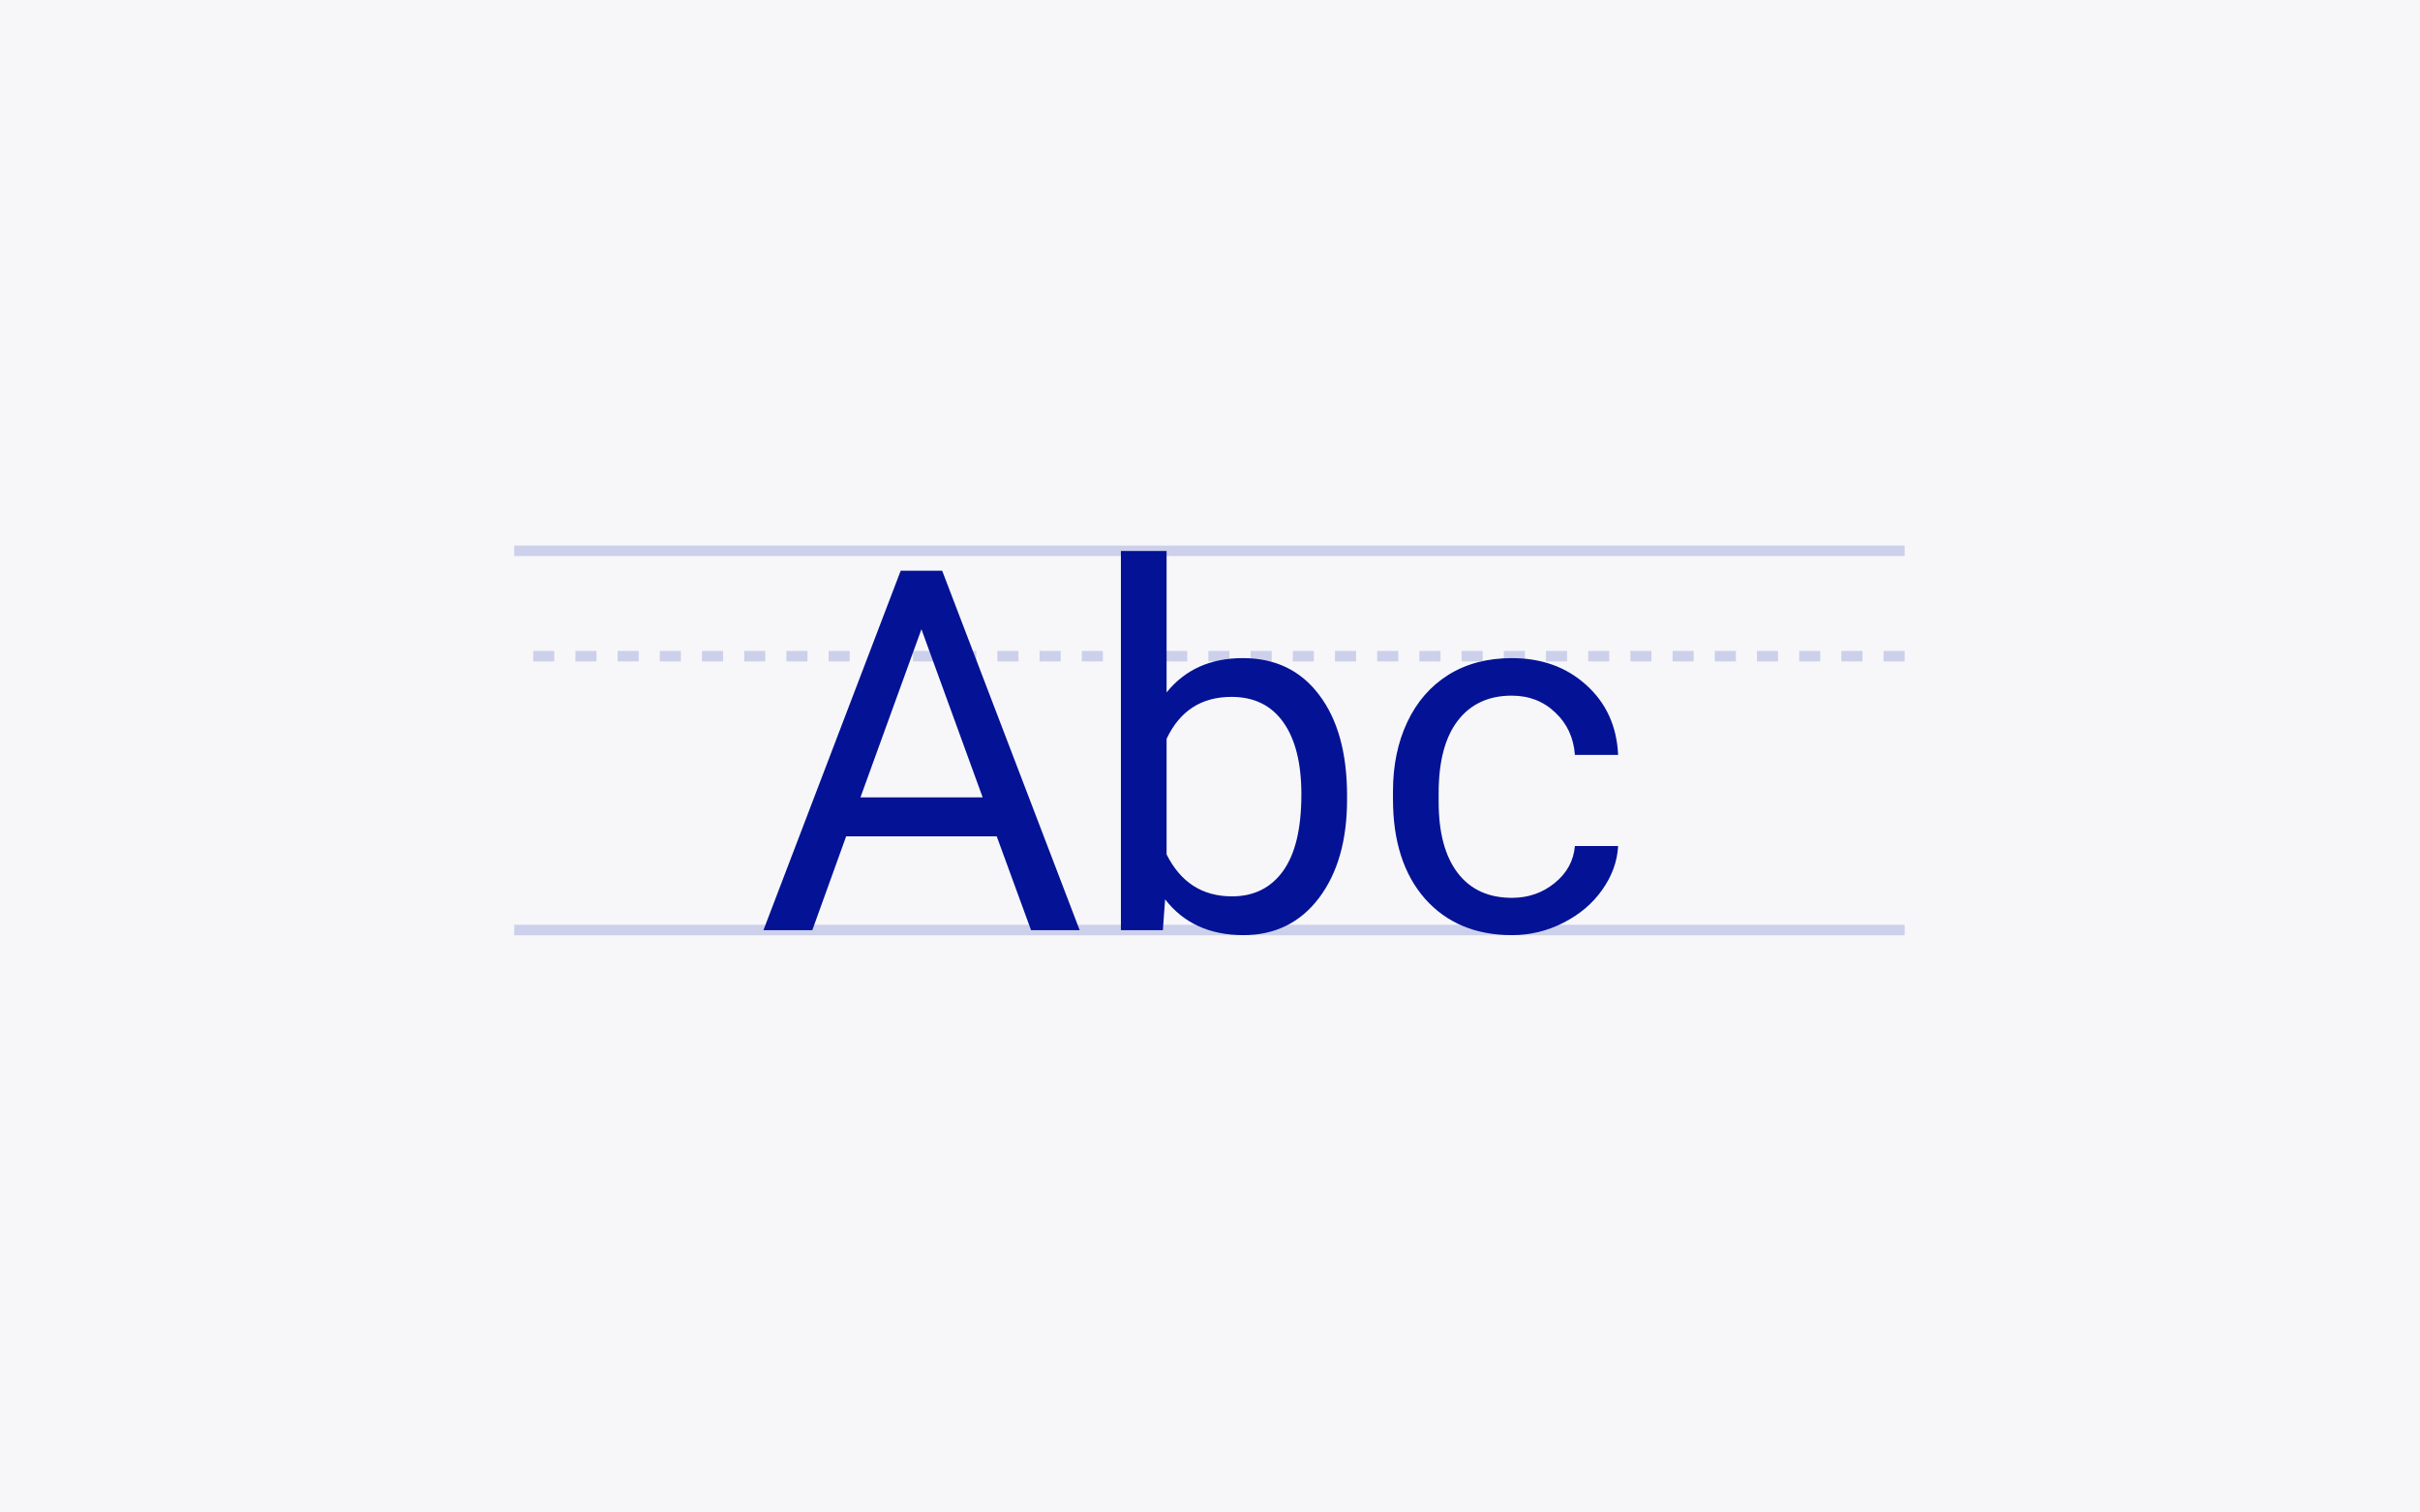
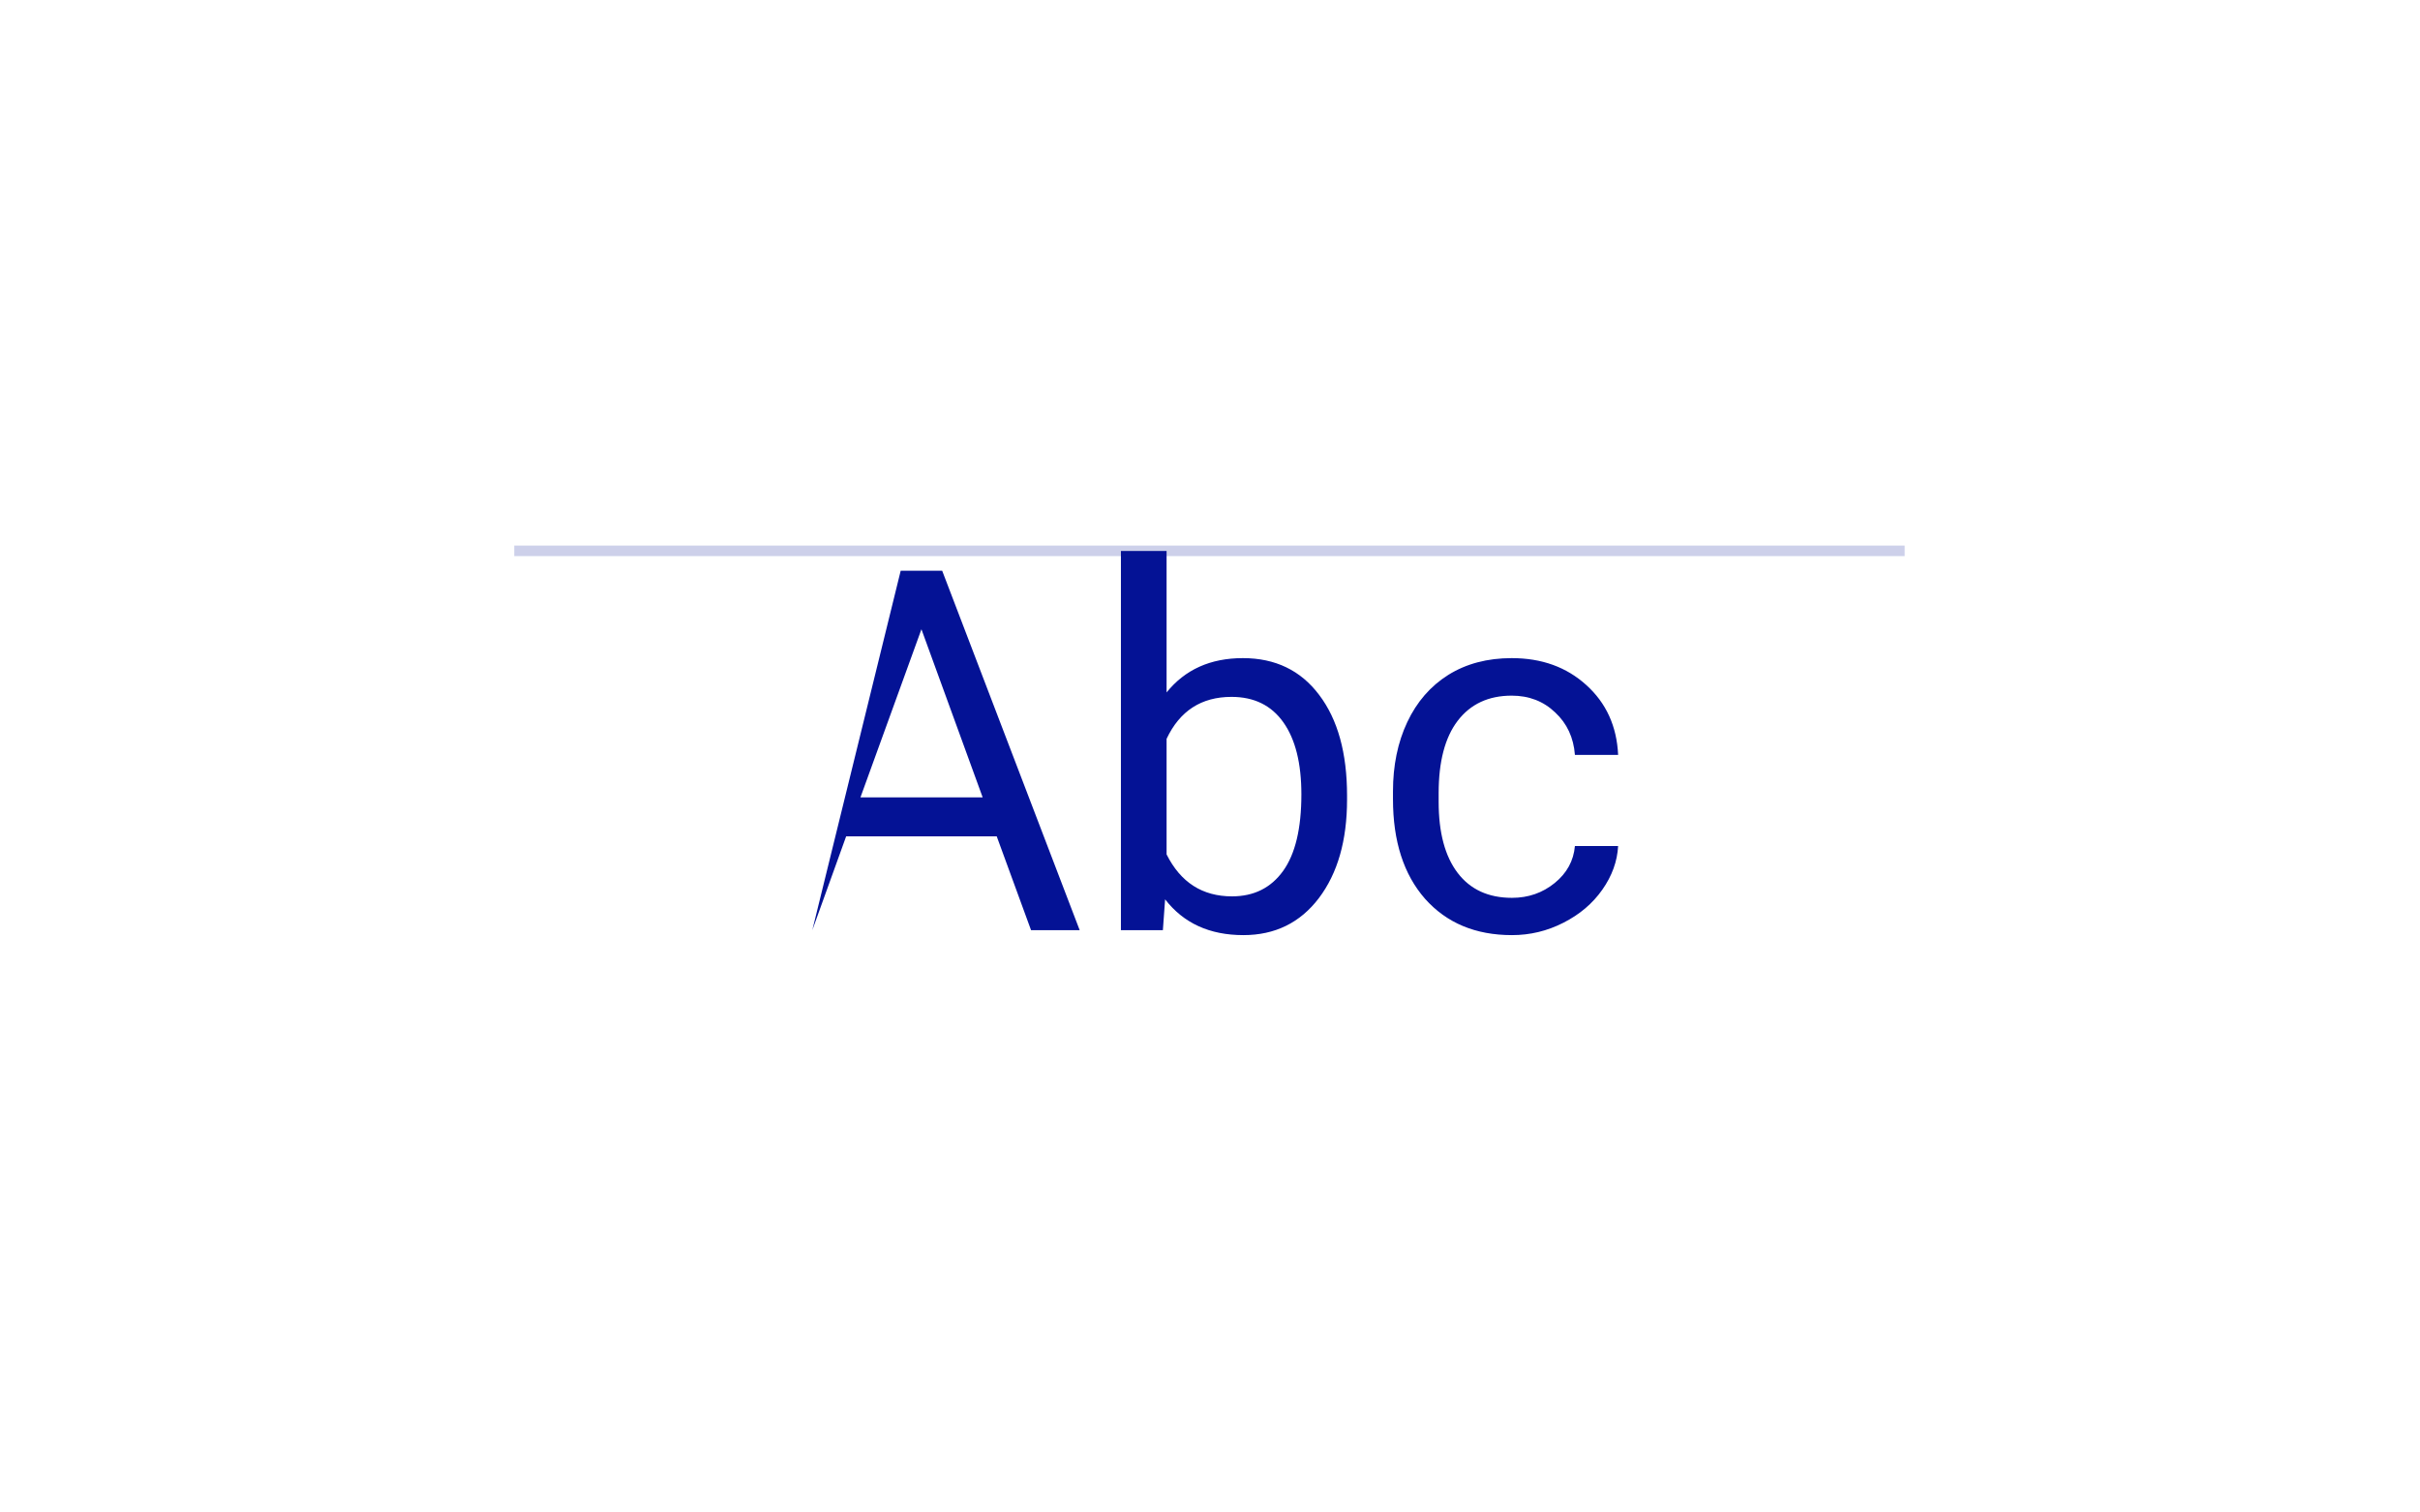
<svg xmlns="http://www.w3.org/2000/svg" width="320" height="200" viewBox="0 0 320 200" fill="none">
-   <rect width="320" height="200" fill="#F7F7F9" />
-   <line x1="251.857" y1="86.768" x2="68" y2="86.768" stroke="#CDD0EA" stroke-width="1.393" stroke-dasharray="2.79 2.79" />
  <line x1="251.857" y1="72.839" x2="68" y2="72.839" stroke="#CDD0EA" stroke-width="1.393" />
-   <line x1="251.857" y1="122.982" x2="68" y2="122.982" stroke="#CDD0EA" stroke-width="1.393" />
-   <path d="M131.799 110.595H111.886L107.413 123H100.95L119.1 75.469H124.585L142.768 123H136.337L131.799 110.595ZM113.779 105.437H129.939L121.843 83.206L113.779 105.437ZM178.123 105.731C178.123 111.128 176.882 115.47 174.401 118.756C171.92 122.021 168.59 123.653 164.412 123.653C159.95 123.653 156.501 122.075 154.063 118.919L153.769 123H148.22V72.857H154.259V91.563C156.697 88.538 160.059 87.025 164.346 87.025C168.634 87.025 171.996 88.647 174.434 91.889C176.893 95.132 178.123 99.572 178.123 105.208V105.731ZM172.083 105.045C172.083 100.932 171.289 97.754 169.7 95.513C168.112 93.271 165.826 92.15 162.845 92.15C158.862 92.15 156 94 154.259 97.7V112.978C156.109 116.678 158.993 118.528 162.91 118.528C165.805 118.528 168.057 117.407 169.668 115.165C171.278 112.924 172.083 109.55 172.083 105.045ZM199.93 118.723C202.084 118.723 203.967 118.071 205.577 116.765C207.188 115.459 208.08 113.827 208.254 111.868H213.967C213.858 113.892 213.162 115.818 211.878 117.646C210.594 119.474 208.874 120.932 206.72 122.021C204.587 123.109 202.324 123.653 199.93 123.653C195.12 123.653 191.29 122.053 188.439 118.854C185.609 115.633 184.195 111.237 184.195 105.665V104.653C184.195 101.215 184.826 98.157 186.088 95.48C187.35 92.803 189.157 90.725 191.507 89.245C193.879 87.765 196.676 87.025 199.897 87.025C203.858 87.025 207.144 88.211 209.756 90.583C212.389 92.956 213.793 96.035 213.967 99.822H208.254C208.08 97.537 207.209 95.665 205.643 94.207C204.097 92.727 202.182 91.987 199.897 91.987C196.828 91.987 194.445 93.097 192.748 95.317C191.072 97.515 190.234 100.703 190.234 104.882V106.025C190.234 110.094 191.072 113.228 192.748 115.426C194.423 117.624 196.817 118.723 199.93 118.723Z" fill="#041295" />
+   <path d="M131.799 110.595H111.886L107.413 123L119.1 75.469H124.585L142.768 123H136.337L131.799 110.595ZM113.779 105.437H129.939L121.843 83.206L113.779 105.437ZM178.123 105.731C178.123 111.128 176.882 115.47 174.401 118.756C171.92 122.021 168.59 123.653 164.412 123.653C159.95 123.653 156.501 122.075 154.063 118.919L153.769 123H148.22V72.857H154.259V91.563C156.697 88.538 160.059 87.025 164.346 87.025C168.634 87.025 171.996 88.647 174.434 91.889C176.893 95.132 178.123 99.572 178.123 105.208V105.731ZM172.083 105.045C172.083 100.932 171.289 97.754 169.7 95.513C168.112 93.271 165.826 92.15 162.845 92.15C158.862 92.15 156 94 154.259 97.7V112.978C156.109 116.678 158.993 118.528 162.91 118.528C165.805 118.528 168.057 117.407 169.668 115.165C171.278 112.924 172.083 109.55 172.083 105.045ZM199.93 118.723C202.084 118.723 203.967 118.071 205.577 116.765C207.188 115.459 208.08 113.827 208.254 111.868H213.967C213.858 113.892 213.162 115.818 211.878 117.646C210.594 119.474 208.874 120.932 206.72 122.021C204.587 123.109 202.324 123.653 199.93 123.653C195.12 123.653 191.29 122.053 188.439 118.854C185.609 115.633 184.195 111.237 184.195 105.665V104.653C184.195 101.215 184.826 98.157 186.088 95.48C187.35 92.803 189.157 90.725 191.507 89.245C193.879 87.765 196.676 87.025 199.897 87.025C203.858 87.025 207.144 88.211 209.756 90.583C212.389 92.956 213.793 96.035 213.967 99.822H208.254C208.08 97.537 207.209 95.665 205.643 94.207C204.097 92.727 202.182 91.987 199.897 91.987C196.828 91.987 194.445 93.097 192.748 95.317C191.072 97.515 190.234 100.703 190.234 104.882V106.025C190.234 110.094 191.072 113.228 192.748 115.426C194.423 117.624 196.817 118.723 199.93 118.723Z" fill="#041295" />
</svg>